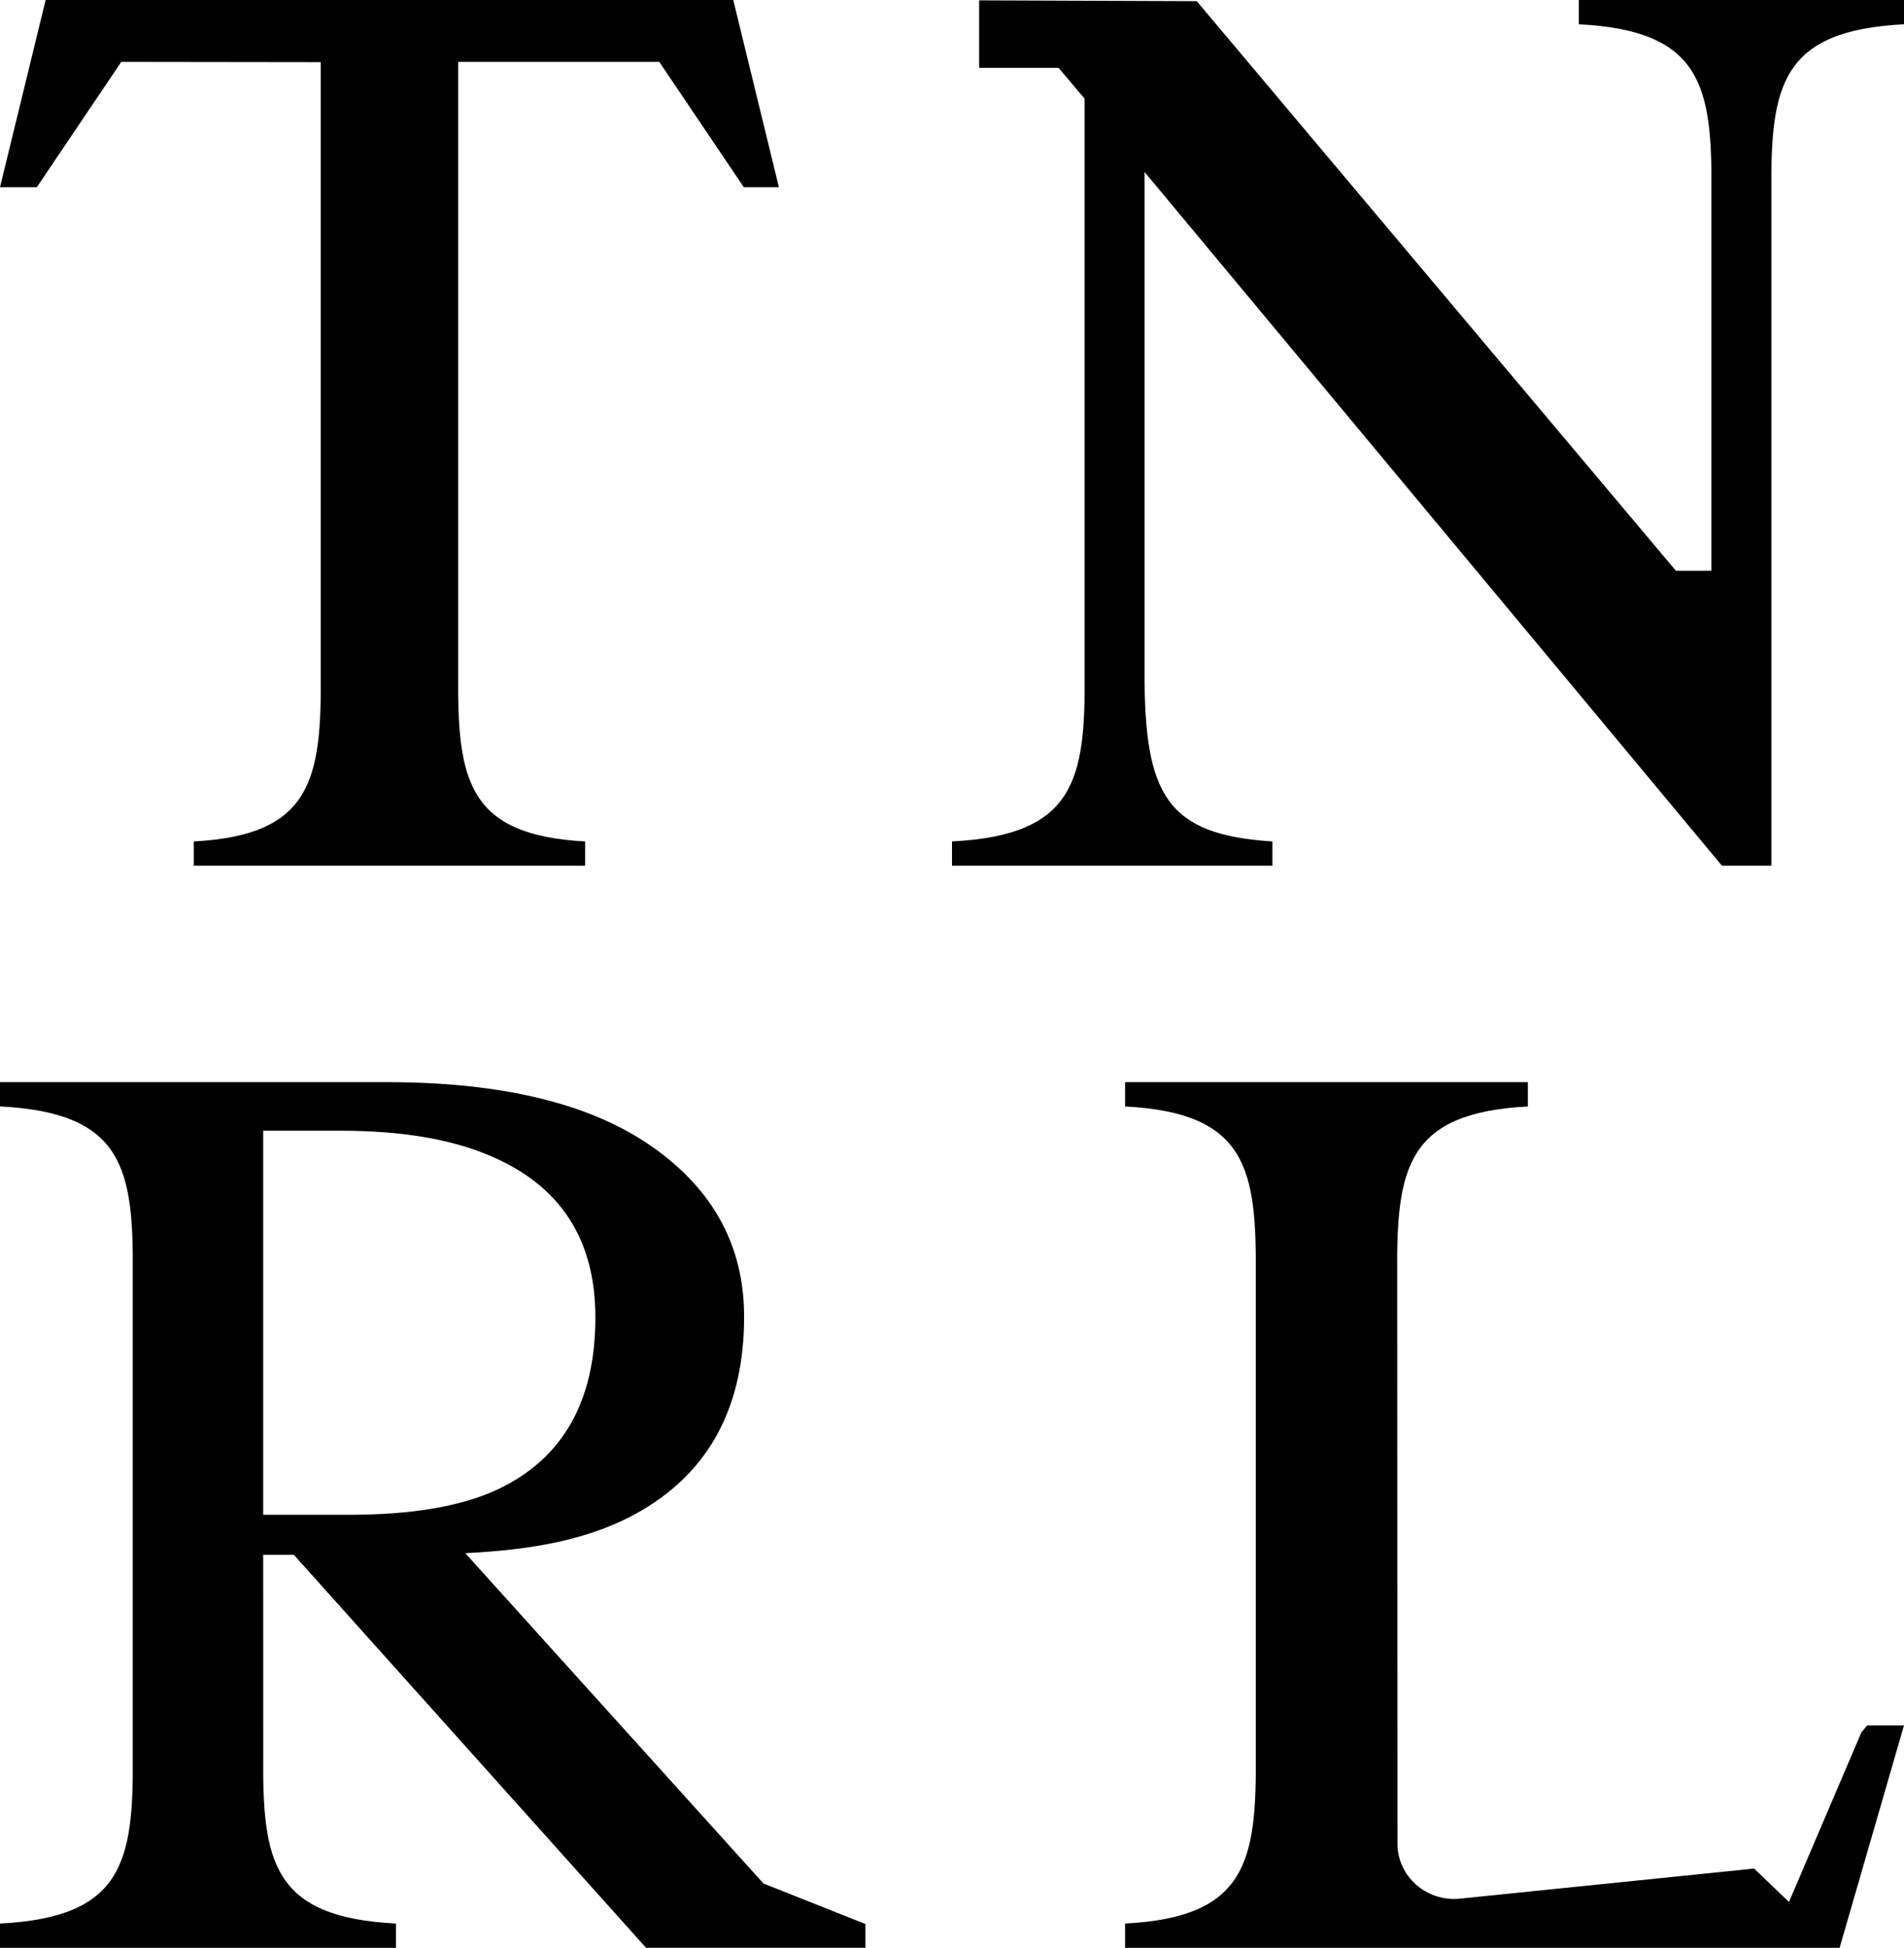
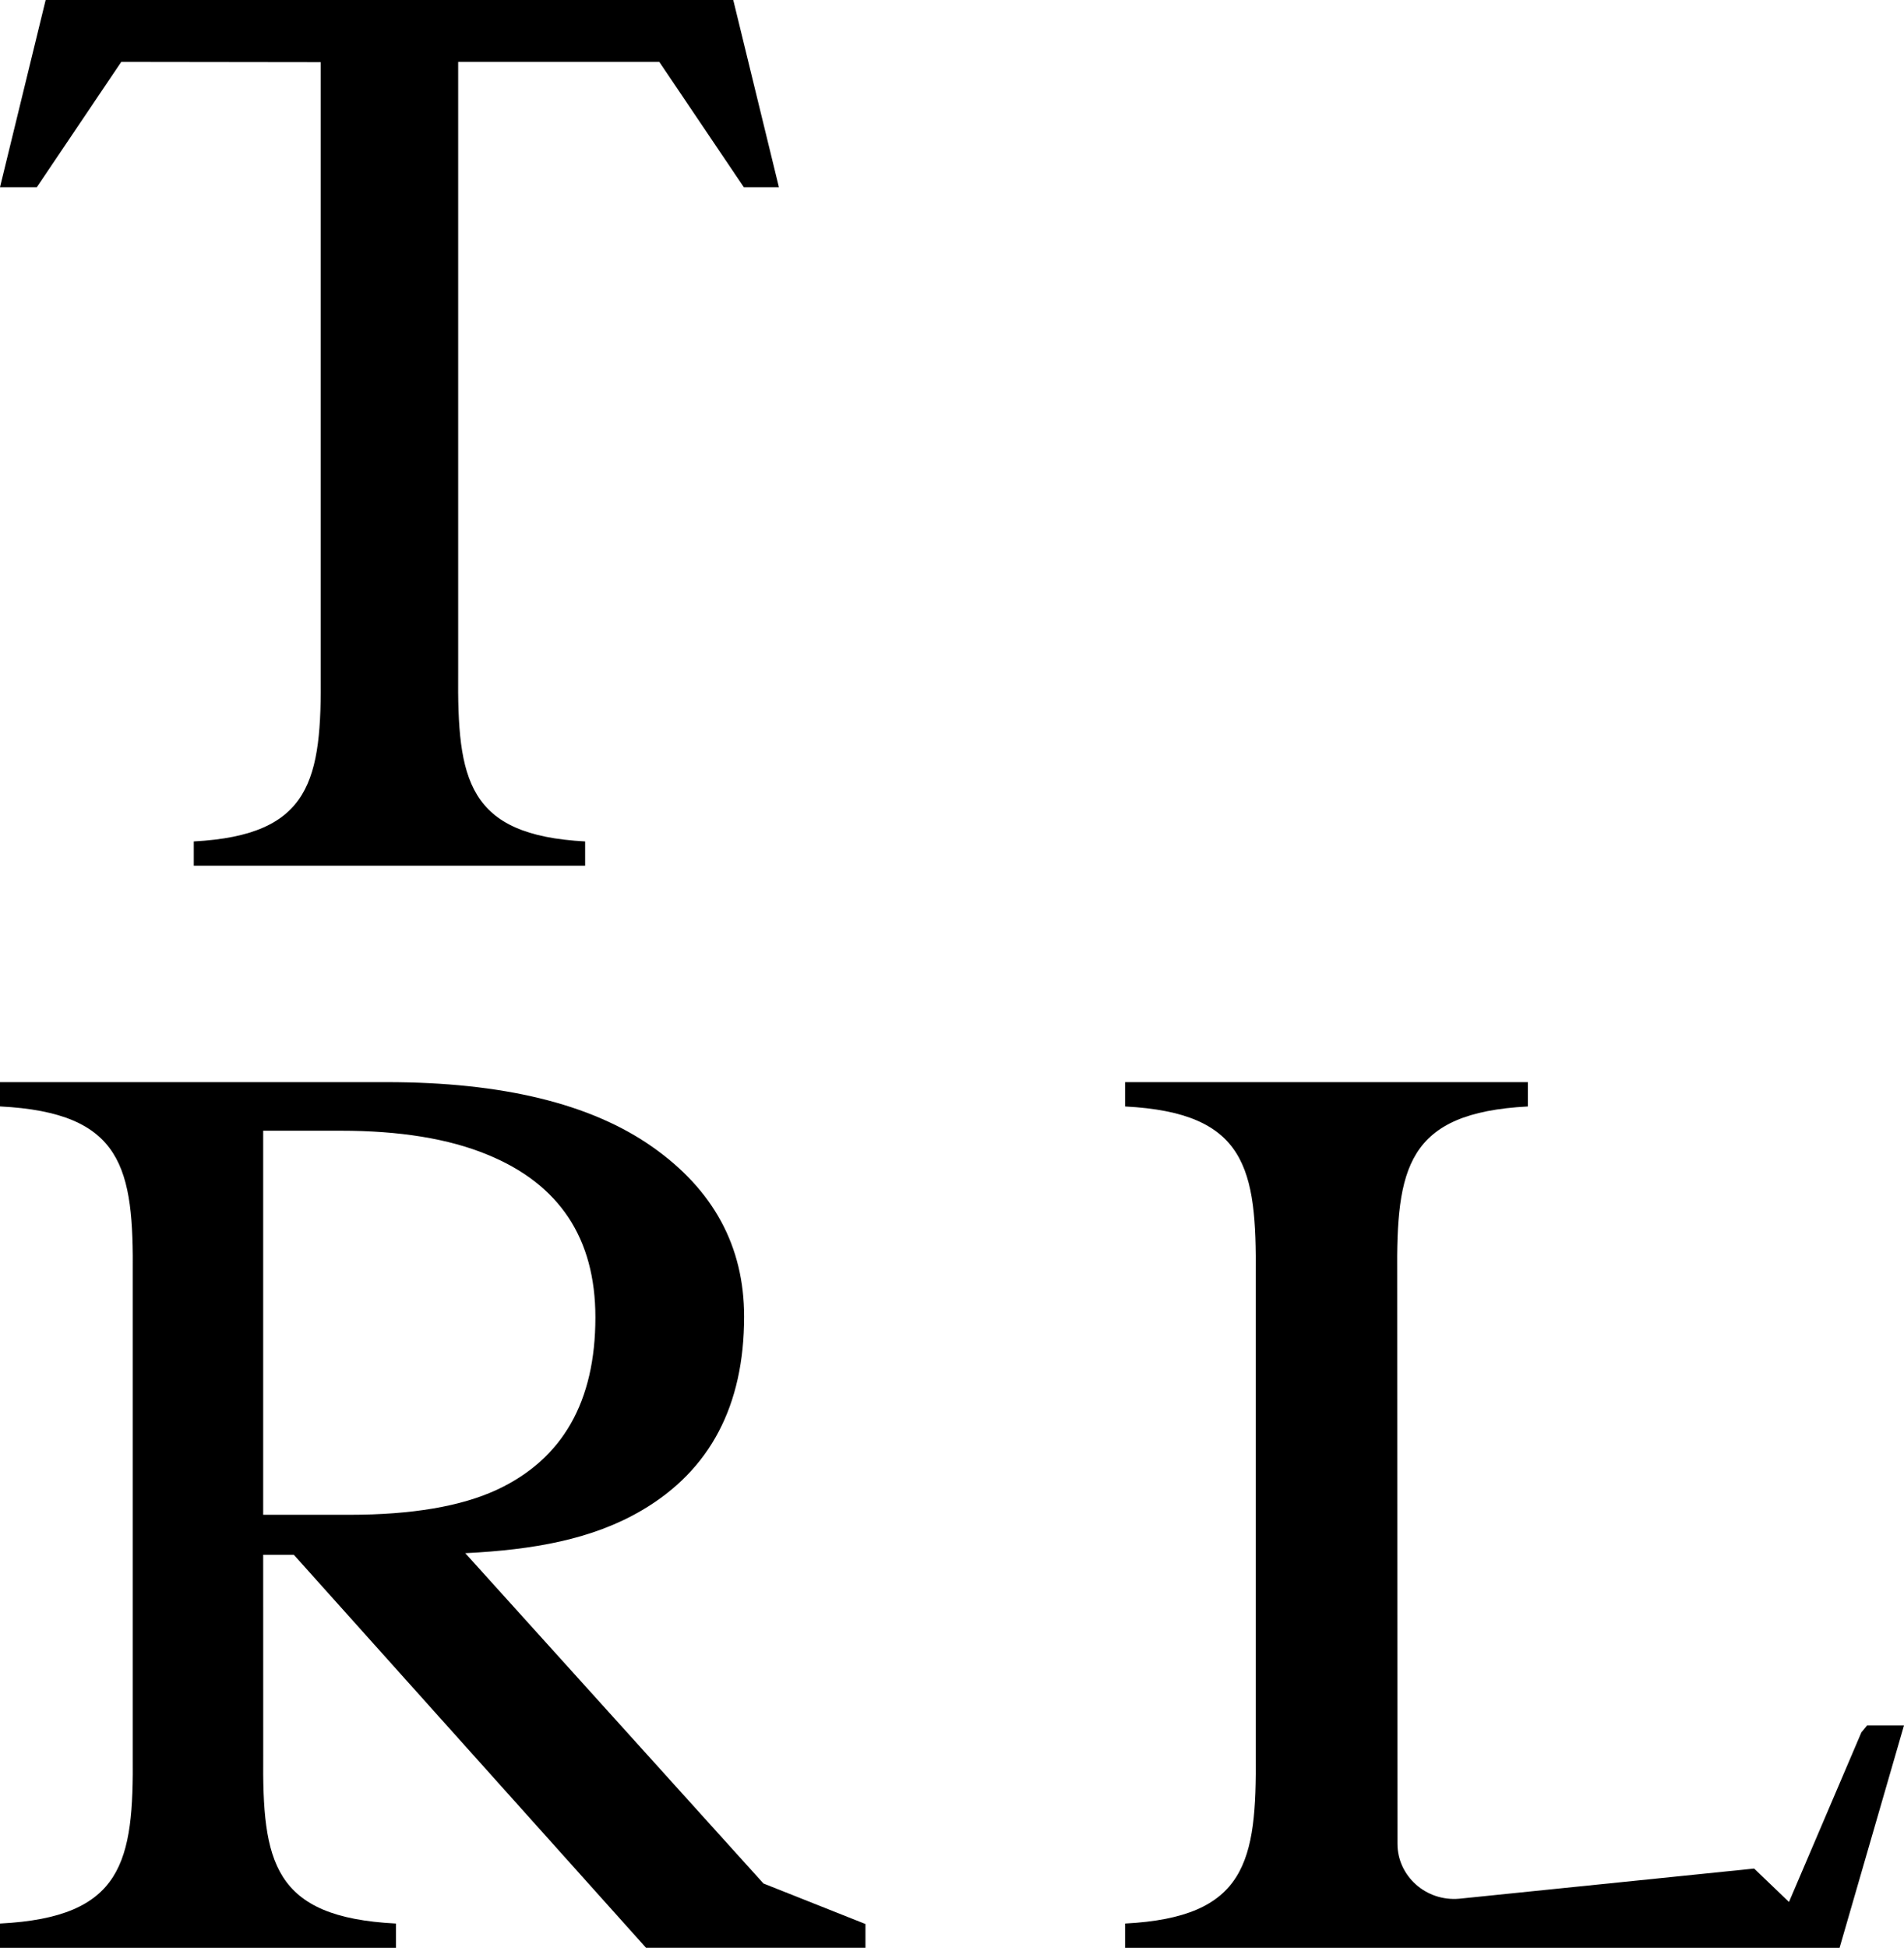
<svg xmlns="http://www.w3.org/2000/svg" width="44" height="45" viewBox="0 0 44 45" fill="none">
  <path fill-rule="evenodd" clip-rule="evenodd" d="M32.288 29.461C32.267 26.991 32.503 25.707 35.308 25.562V25H26V25.562C28.805 25.707 29.041 26.991 29.02 29.461V40.539C29.041 43.008 28.805 44.293 26 44.438V45H42.511L44 39.86H43.149L43.015 40.022L41.342 43.94L40.537 43.168L33.721 43.865C32.953 43.932 32.294 43.342 32.294 42.593L32.288 29.461Z" fill="black" />
  <path fill-rule="evenodd" clip-rule="evenodd" d="M7.412 15.548C7.433 18.012 7.204 19.294 4.478 19.439V20H13.522V19.439C10.796 19.294 10.567 18.012 10.588 15.548V1.43H15.236L17.189 4.325H18L16.945 0H1.055L0 4.325H0.851L2.802 1.43L7.412 1.436V15.548Z" fill="black" />
-   <path fill-rule="evenodd" clip-rule="evenodd" d="M36.485 0V0.561C39.331 0.705 39.571 1.987 39.549 4.451V13.187H38.73L27.656 0.027L22.627 0.008V1.568H24.463L25.065 2.28V15.549C25.086 18.013 24.846 19.295 22 19.439V20H29.404V19.439C26.941 19.284 26.452 18.345 26.449 15.549V3.972L39.793 20H40.935V4.451C40.914 1.987 41.154 0.705 44 0.561V0H36.485Z" fill="black" />
  <path fill-rule="evenodd" clip-rule="evenodd" d="M6.082 26.122H7.873C9.239 26.122 10.369 26.306 11.263 26.675C12.927 27.355 13.759 28.608 13.759 30.434C13.759 32.377 13.004 33.703 11.494 34.412C10.662 34.8 9.522 34.995 8.073 34.995H6.082V26.122ZM14.929 44.998H20V44.449L17.643 43.513L10.752 35.882C12.325 35.803 13.688 35.566 14.838 34.889C16.41 33.964 17.196 32.473 17.196 30.417C17.196 28.793 16.487 27.484 15.069 26.491C13.652 25.497 11.607 25 8.936 25H0V25.561C2.849 25.706 3.089 26.987 3.068 29.452V40.548C3.089 43.012 2.849 44.294 0 44.438V45H9.15V44.438C6.301 44.294 6.061 43.012 6.083 40.548L6.082 35.919H6.79L14.929 44.998Z" fill="black" />
</svg>